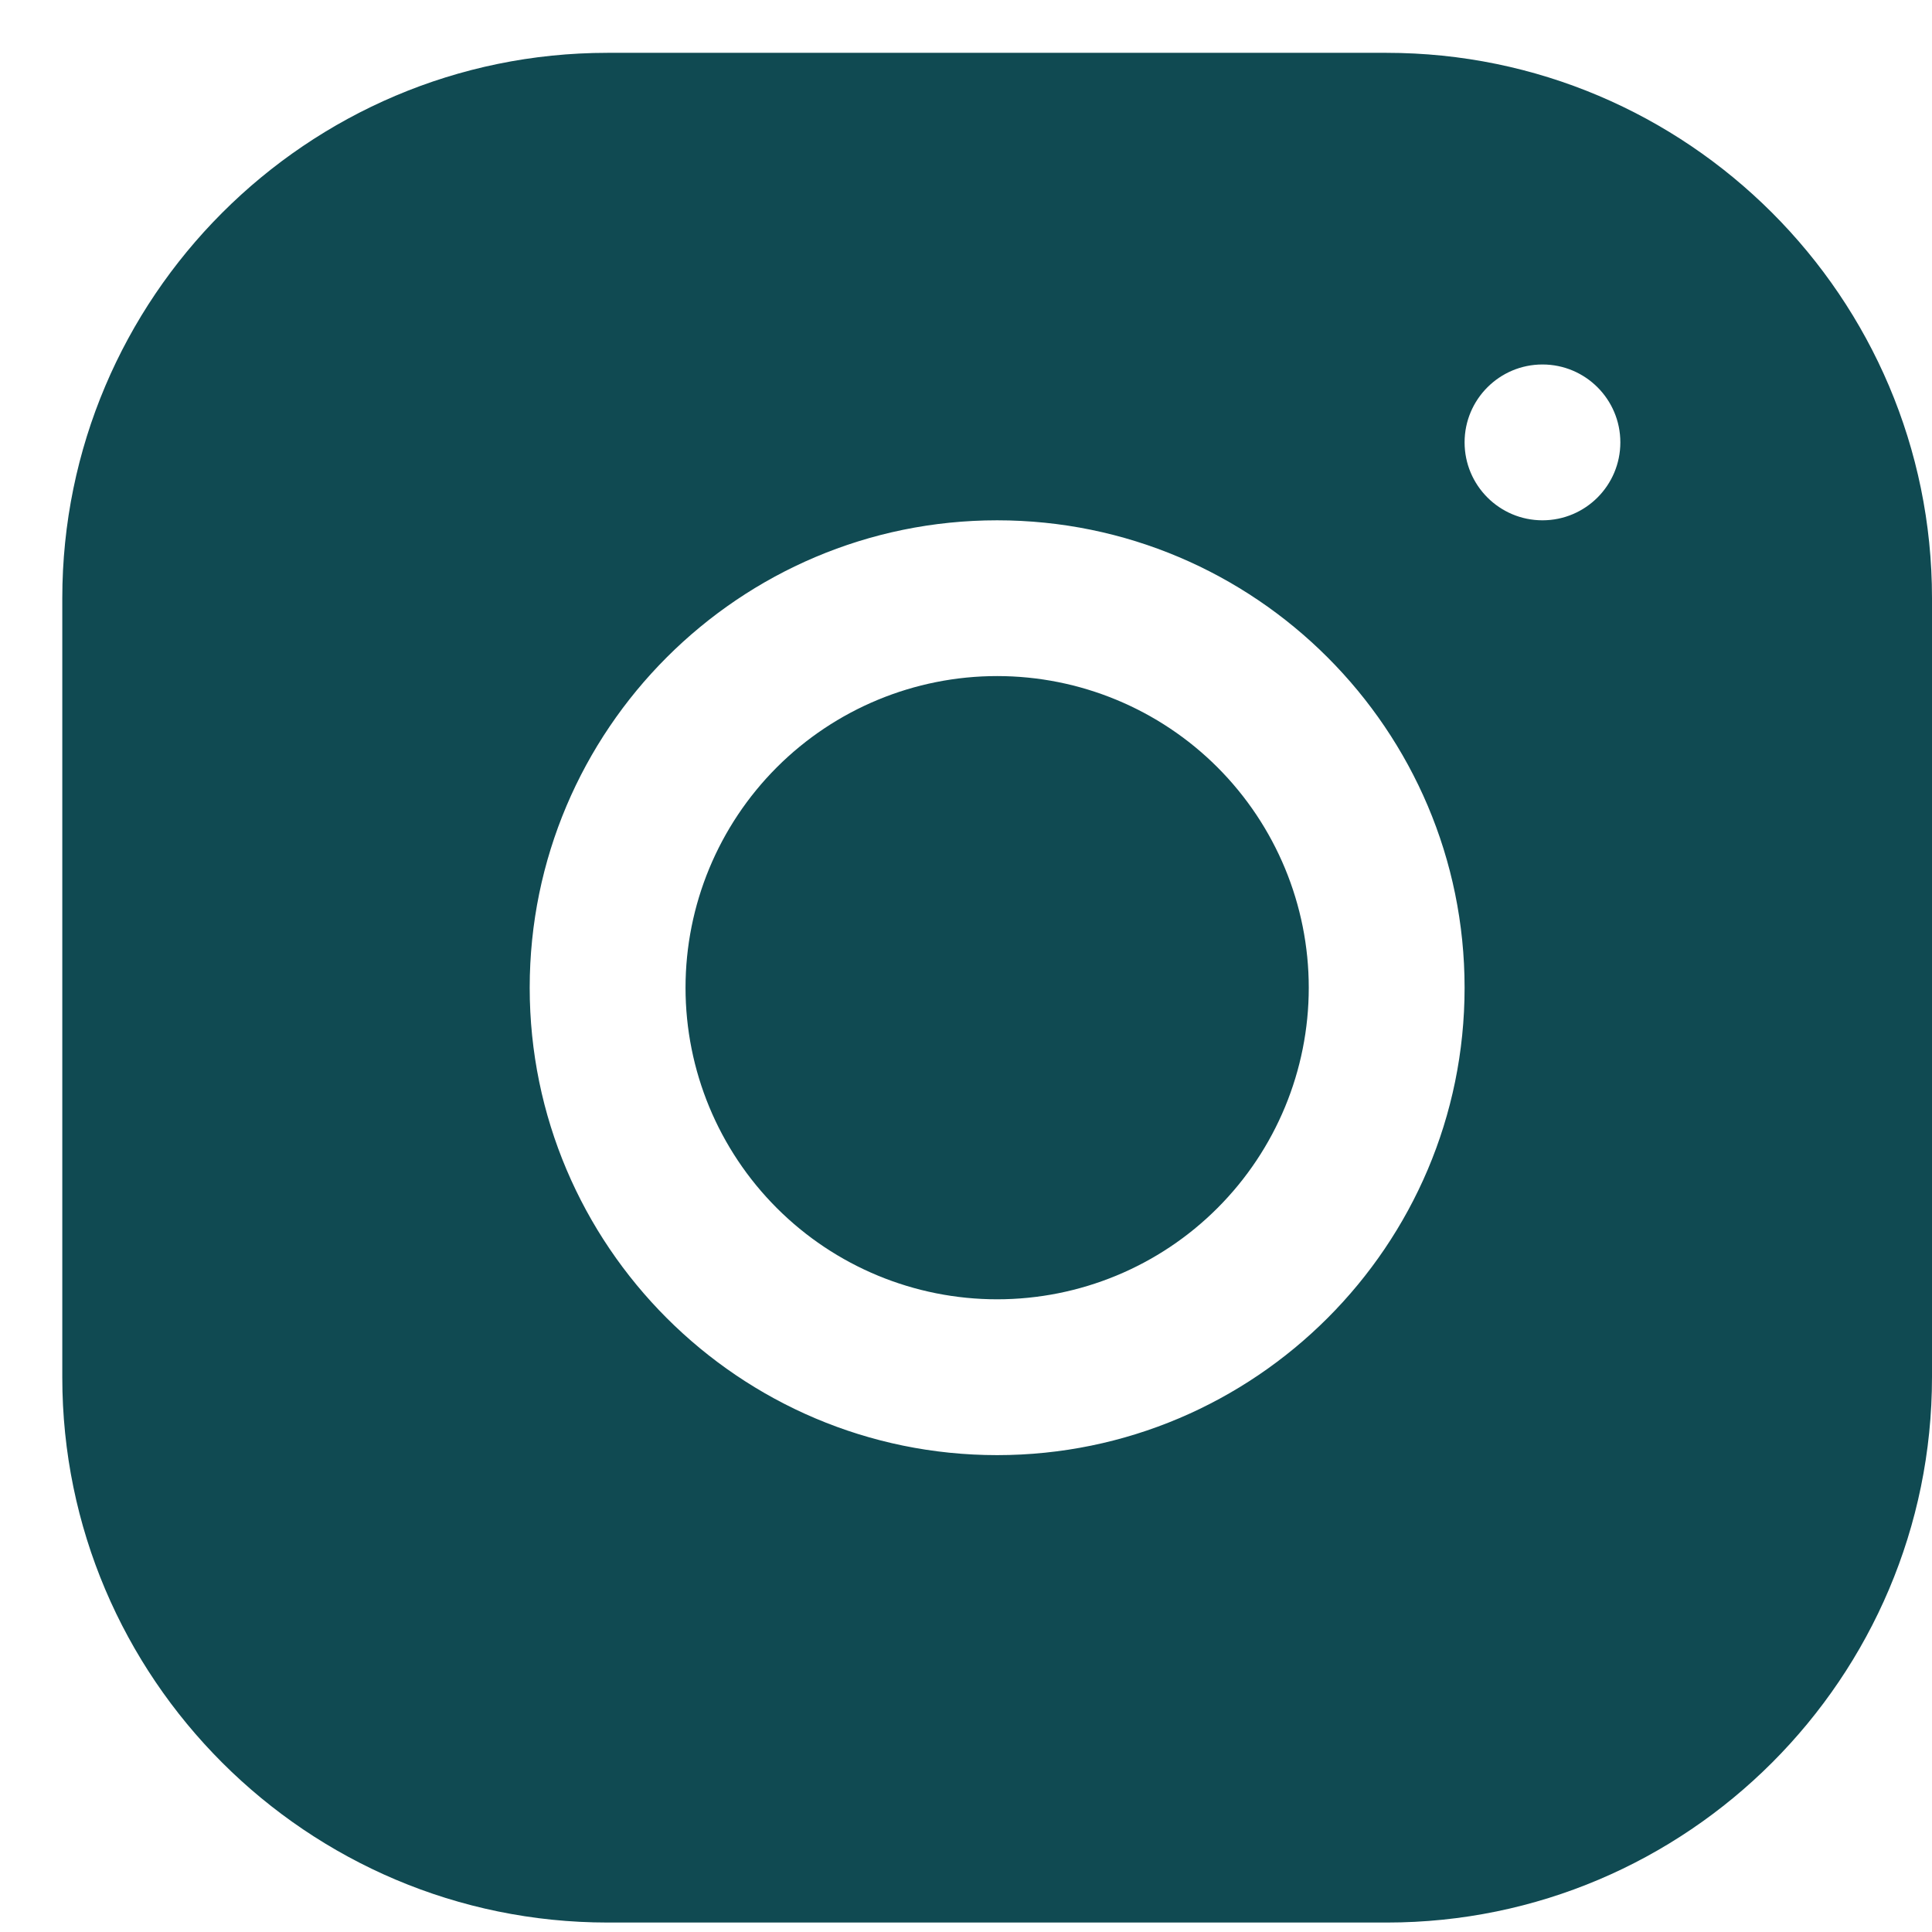
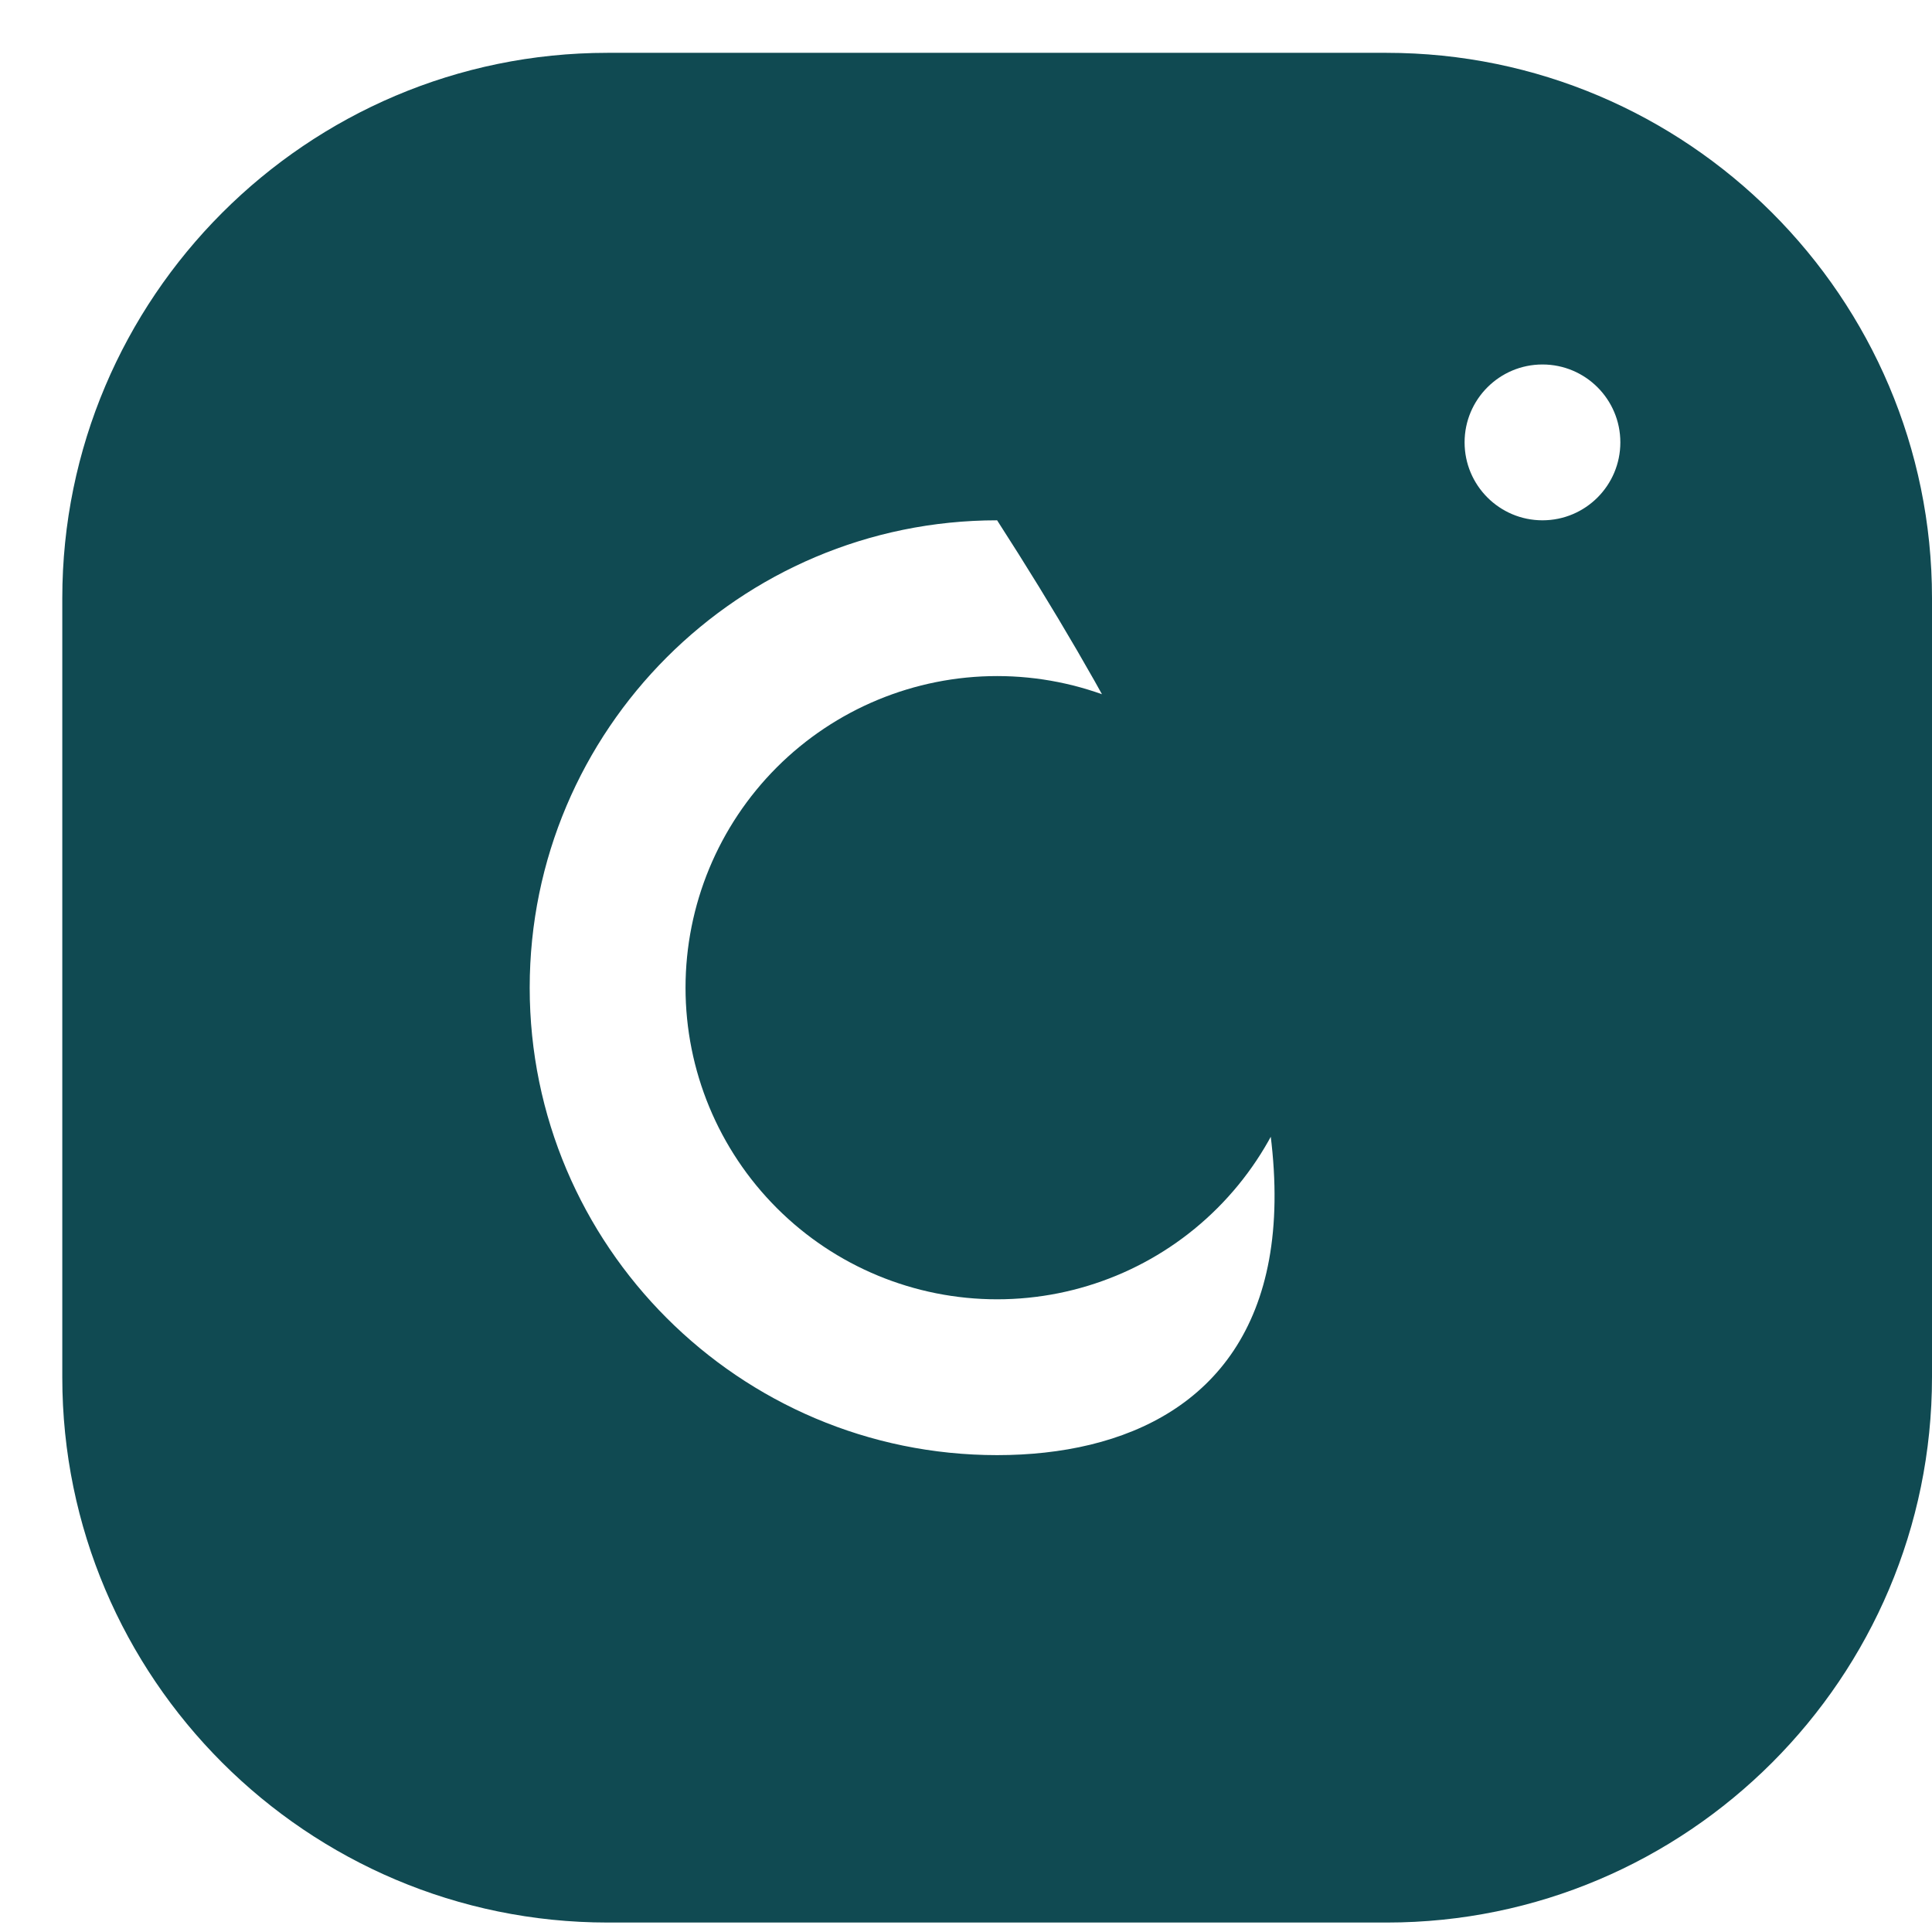
<svg xmlns="http://www.w3.org/2000/svg" width="29" height="29" viewBox="0 0 29 29" fill="none">
-   <path d="M9.118 0.793C4.606 0.793 0.935 4.468 0.935 8.981V20.675C0.935 25.188 4.609 28.858 9.123 28.858H20.817C25.329 28.858 29 25.184 29 20.67V8.977C29 4.464 25.326 0.793 20.812 0.793H9.118ZM23.153 5.471C23.799 5.471 24.322 5.995 24.322 6.64C24.322 7.286 23.799 7.81 23.153 7.81C22.508 7.81 21.984 7.286 21.984 6.64C21.984 5.995 22.508 5.471 23.153 5.471ZM14.967 7.81C18.837 7.81 21.984 10.956 21.984 14.826C21.984 18.695 18.837 21.842 14.967 21.842C11.098 21.842 7.951 18.695 7.951 14.826C7.951 10.956 11.098 7.81 14.967 7.81ZM14.967 10.148C13.727 10.148 12.537 10.641 11.66 11.518C10.783 12.396 10.29 13.585 10.29 14.826C10.29 16.066 10.783 17.256 11.66 18.133C12.537 19.011 13.727 19.503 14.967 19.503C16.208 19.503 17.398 19.011 18.275 18.133C19.152 17.256 19.645 16.066 19.645 14.826C19.645 13.585 19.152 12.396 18.275 11.518C17.398 10.641 16.208 10.148 14.967 10.148Z" fill="#104A52" />
+   <path d="M9.118 0.793C4.606 0.793 0.935 4.468 0.935 8.981V20.675C0.935 25.188 4.609 28.858 9.123 28.858H20.817C25.329 28.858 29 25.184 29 20.67V8.977C29 4.464 25.326 0.793 20.812 0.793H9.118ZM23.153 5.471C23.799 5.471 24.322 5.995 24.322 6.64C24.322 7.286 23.799 7.81 23.153 7.81C22.508 7.81 21.984 7.286 21.984 6.64C21.984 5.995 22.508 5.471 23.153 5.471ZM14.967 7.81C21.984 18.695 18.837 21.842 14.967 21.842C11.098 21.842 7.951 18.695 7.951 14.826C7.951 10.956 11.098 7.81 14.967 7.81ZM14.967 10.148C13.727 10.148 12.537 10.641 11.66 11.518C10.783 12.396 10.29 13.585 10.29 14.826C10.29 16.066 10.783 17.256 11.66 18.133C12.537 19.011 13.727 19.503 14.967 19.503C16.208 19.503 17.398 19.011 18.275 18.133C19.152 17.256 19.645 16.066 19.645 14.826C19.645 13.585 19.152 12.396 18.275 11.518C17.398 10.641 16.208 10.148 14.967 10.148Z" fill="#104A52" />
</svg>